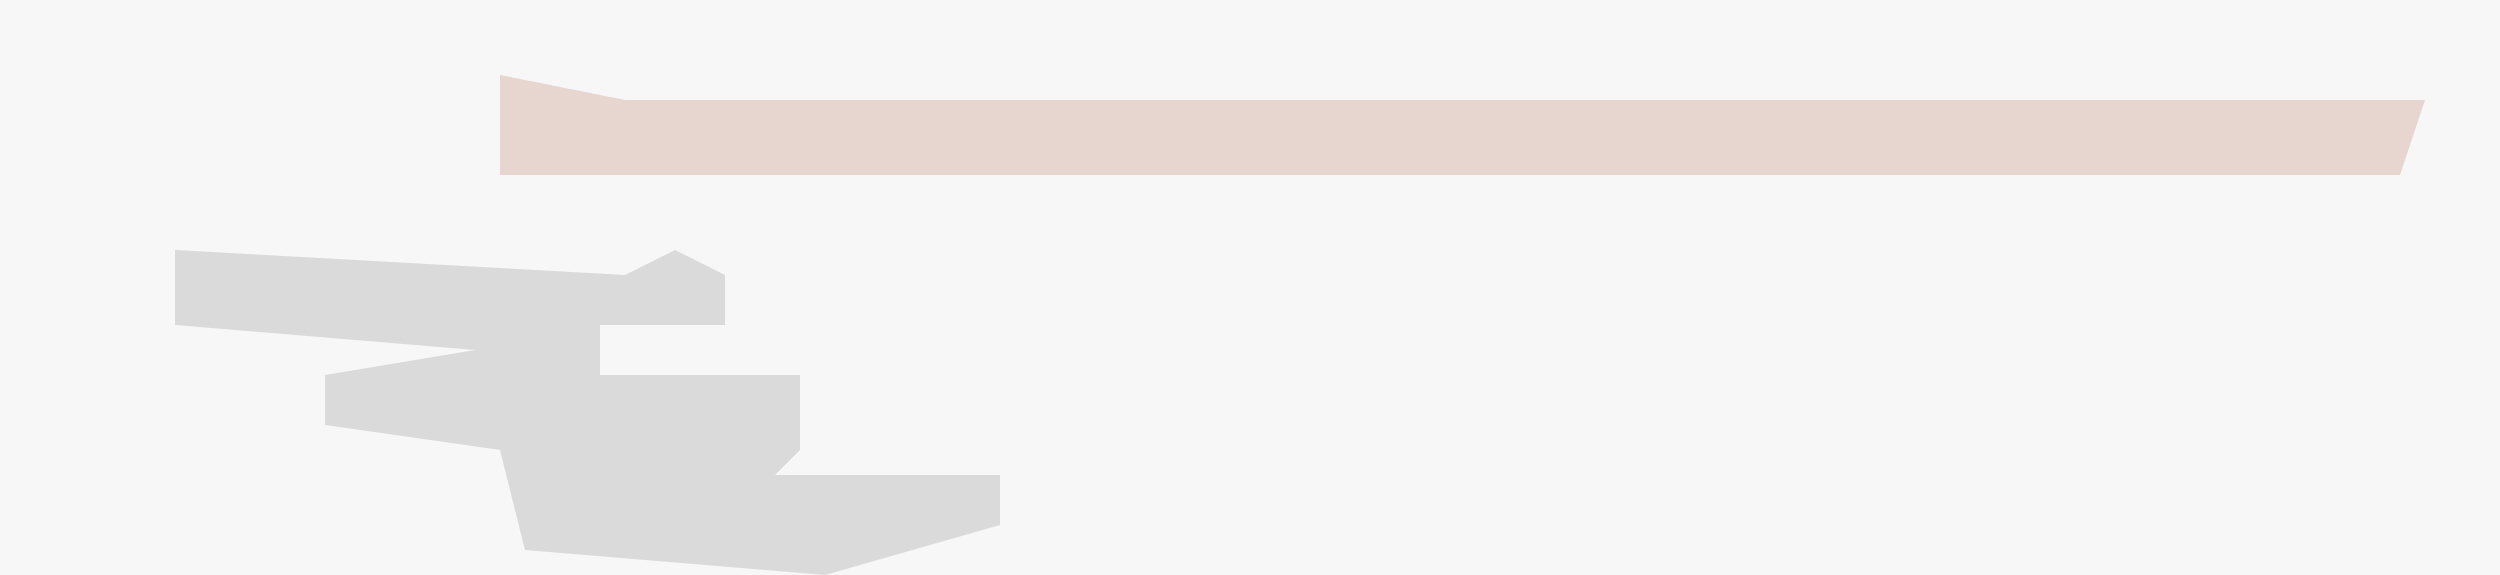
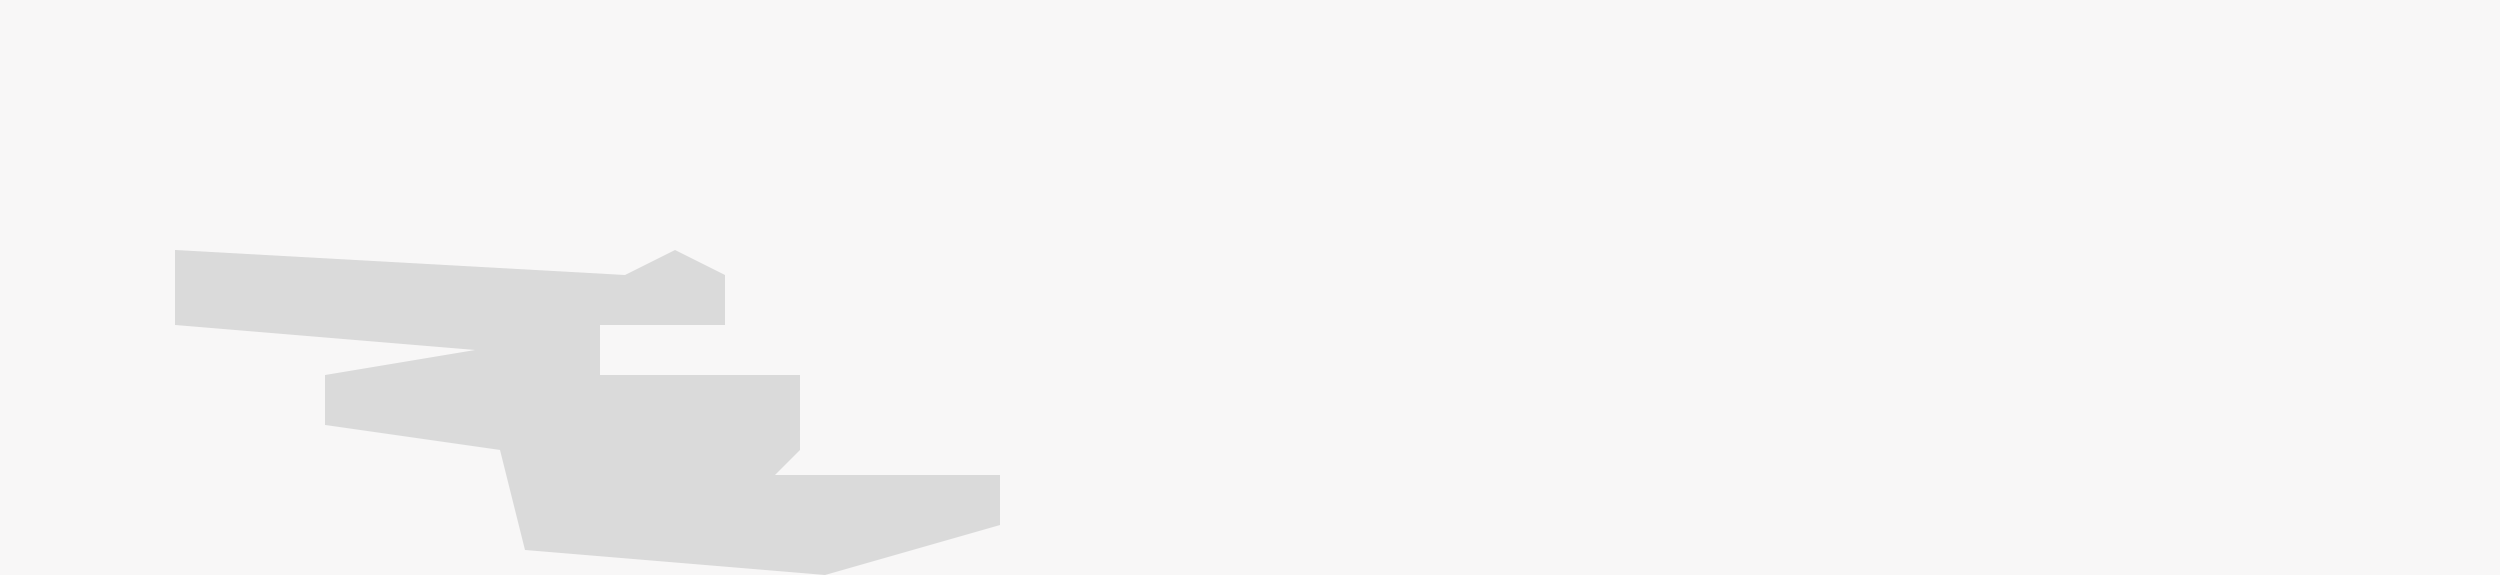
<svg xmlns="http://www.w3.org/2000/svg" version="1.1" width="100" height="23">
  <path d="M0,0 L100,0 L100,23 L0,23 Z " fill="#F8F7F7" transform="translate(0,0)" />
  <path d="M0,0 L18,1 L20,0 L22,1 L22,3 L17,3 L17,5 L25,5 L25,8 L24,9 L33,9 L33,11 L26,13 L14,12 L13,8 L6,7 L6,5 L12,4 L0,3 Z M12,8 Z " fill="#DADADA" transform="translate(7,10)" />
-   <path d="M0,0 L5,1 L77,1 L76,4 L0,4 Z " fill="#E7D5CF" transform="translate(20,3)" />
</svg>